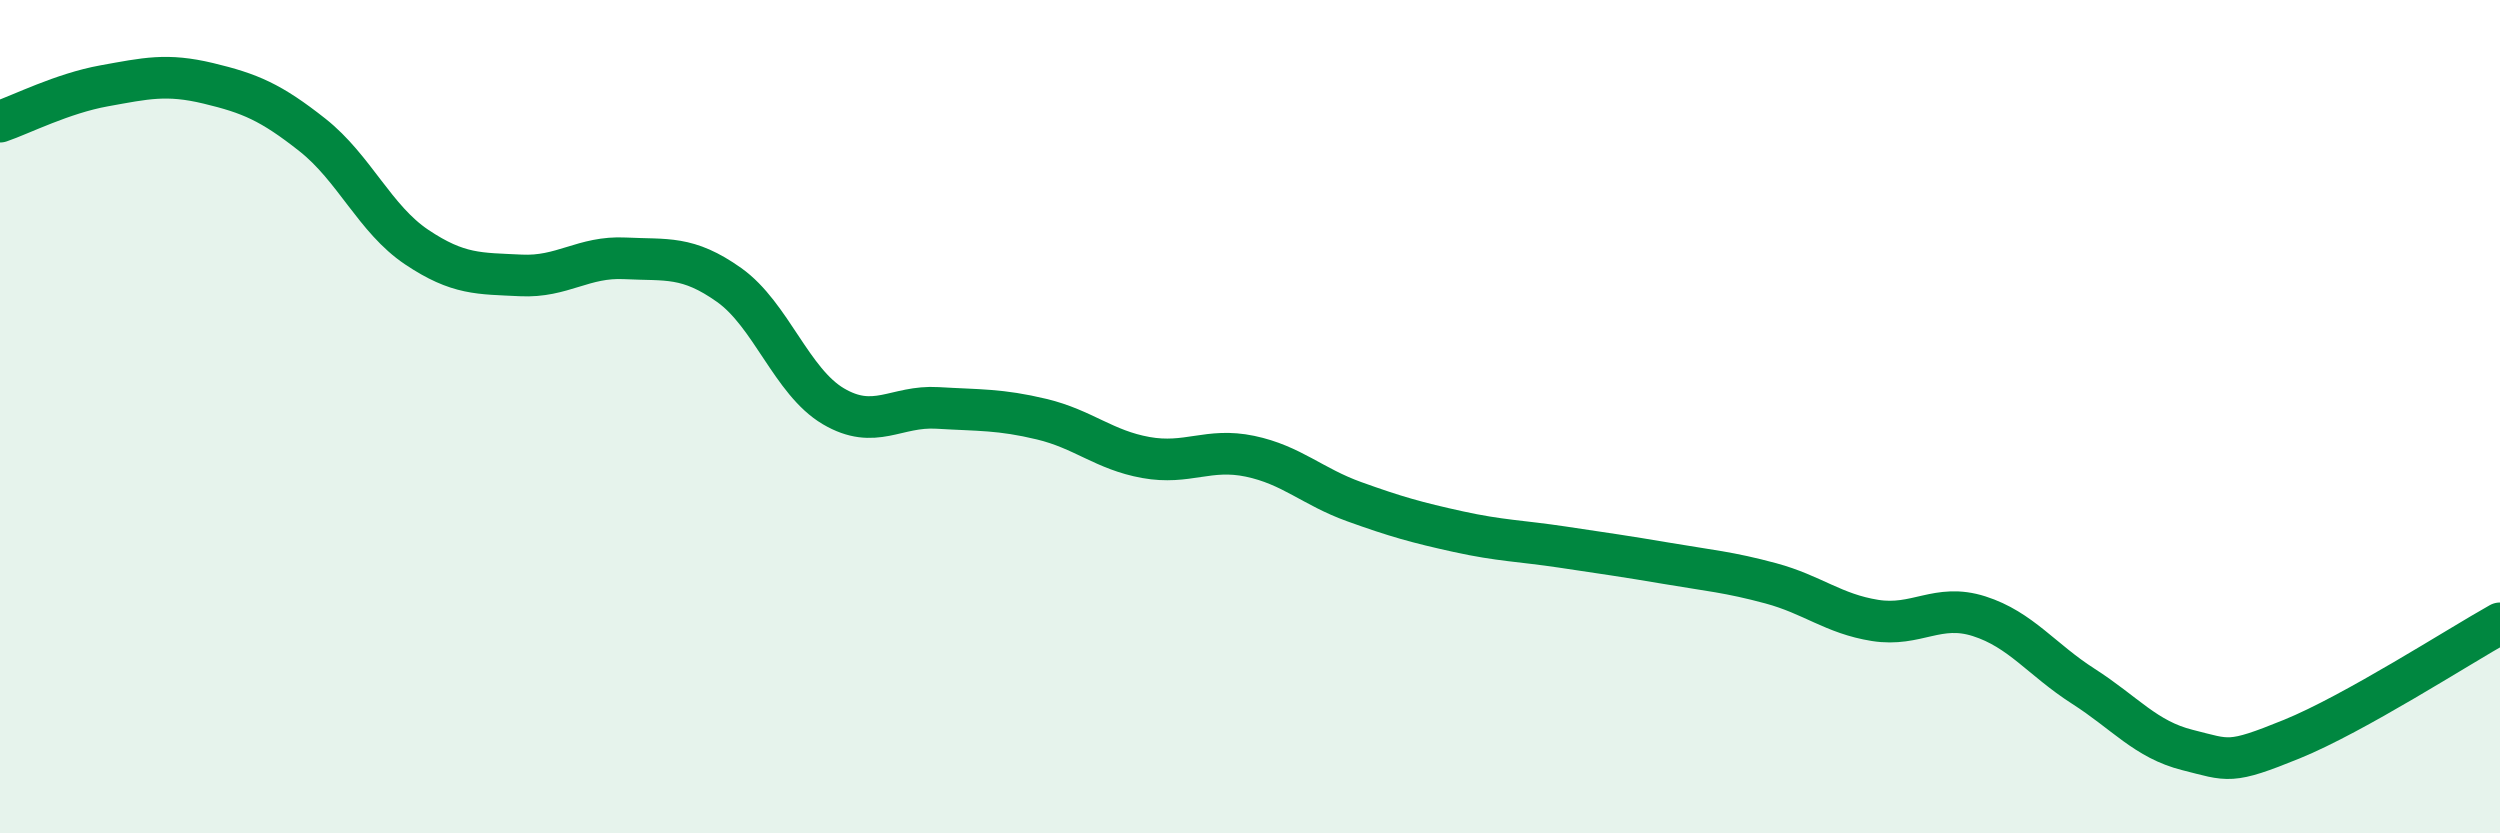
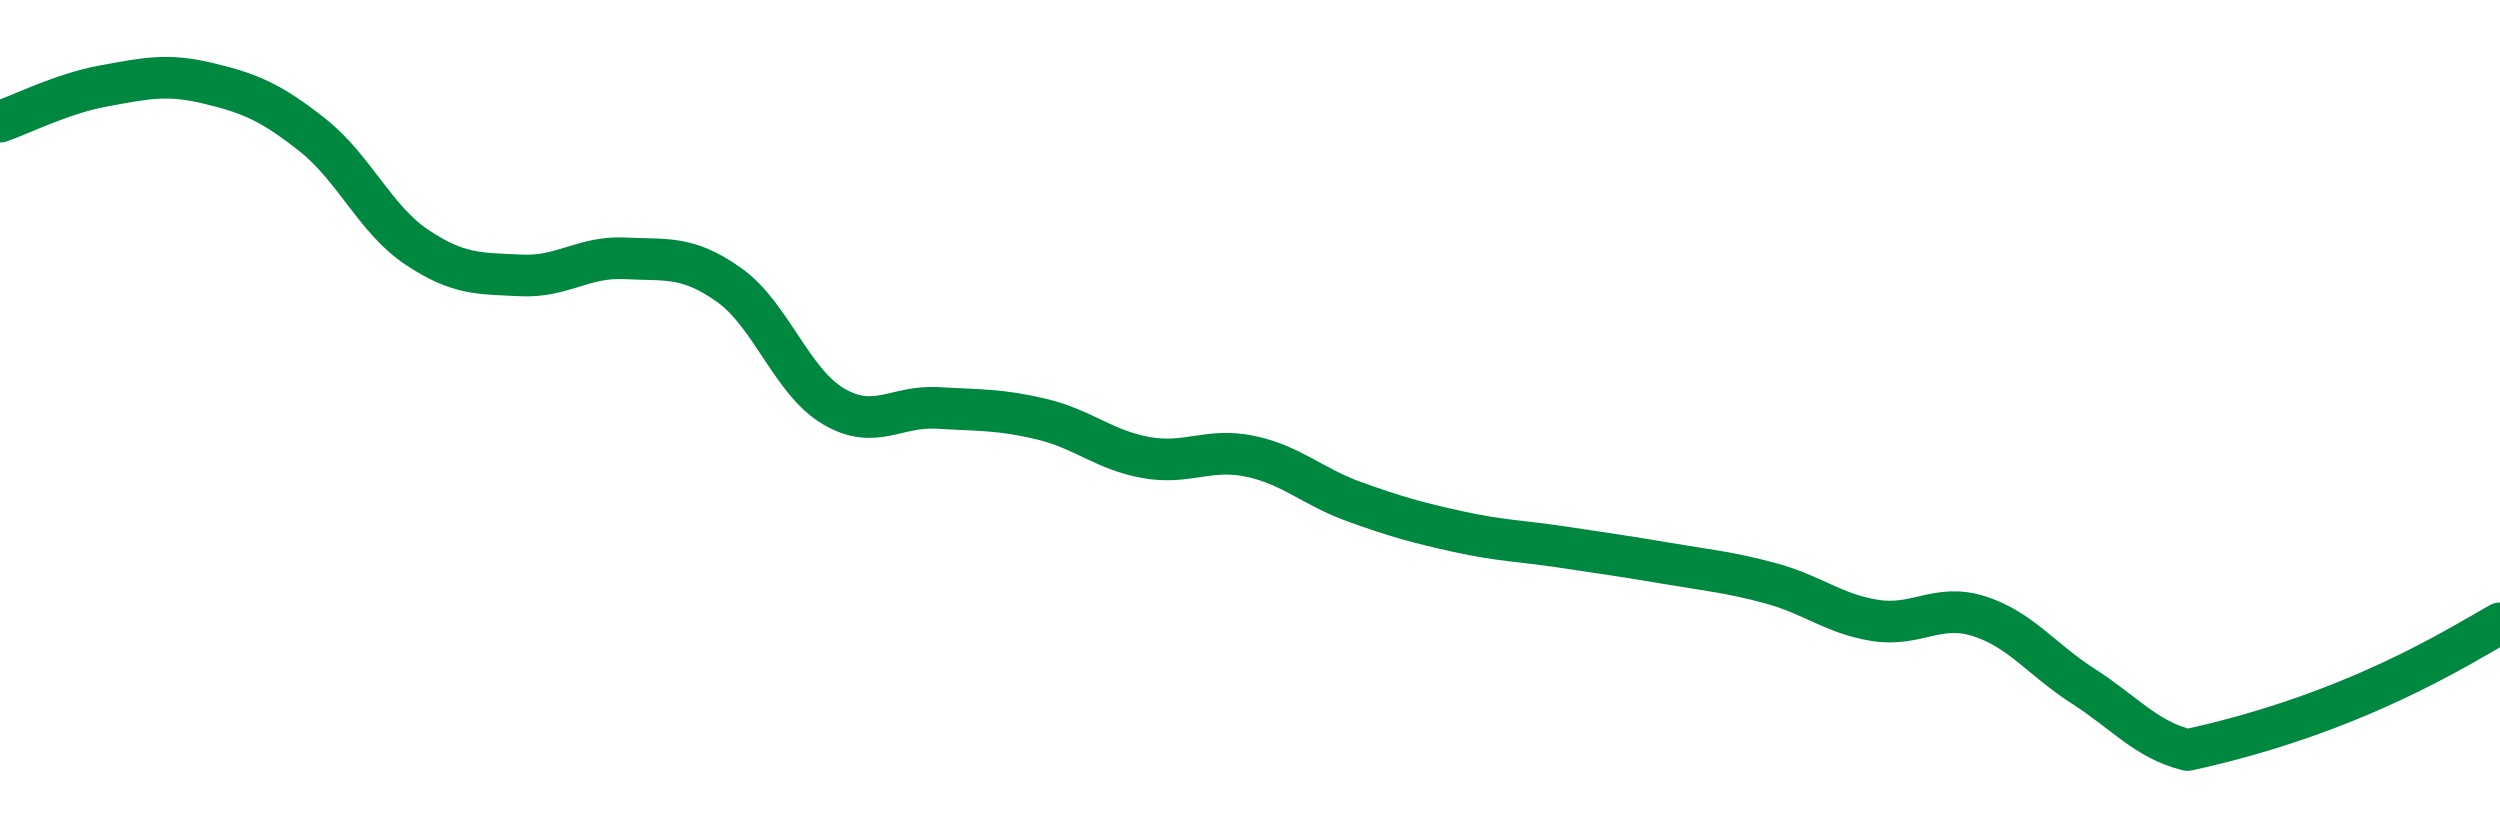
<svg xmlns="http://www.w3.org/2000/svg" width="60" height="20" viewBox="0 0 60 20">
-   <path d="M 0,2.92 C 0.5,2.75 1.5,2.24 2.5,2.06 C 3.5,1.88 4,1.76 5,2 C 6,2.24 6.5,2.45 7.5,3.24 C 8.5,4.03 9,5.26 10,5.93 C 11,6.6 11.5,6.56 12.5,6.61 C 13.5,6.66 14,6.15 15,6.2 C 16,6.25 16.5,6.13 17.5,6.84 C 18.5,7.55 19,9.16 20,9.75 C 21,10.34 21.5,9.73 22.5,9.79 C 23.5,9.85 24,9.82 25,10.06 C 26,10.3 26.5,10.8 27.5,10.98 C 28.5,11.16 29,10.74 30,10.95 C 31,11.16 31.5,11.68 32.5,12.04 C 33.5,12.4 34,12.54 35,12.76 C 36,12.98 36.5,12.98 37.5,13.13 C 38.5,13.28 39,13.35 40,13.52 C 41,13.69 41.5,13.73 42.5,14 C 43.5,14.27 44,14.73 45,14.89 C 46,15.05 46.5,14.47 47.5,14.79 C 48.5,15.11 49,15.83 50,16.47 C 51,17.11 51.5,17.75 52.5,18 C 53.5,18.25 53.5,18.35 55,17.74 C 56.5,17.13 59,15.52 60,14.96L60 20L0 20Z" fill="#008740" opacity="0.1" stroke-linecap="round" stroke-linejoin="round" />
-   <path d="M 0,2.92 C 0.5,2.75 1.5,2.24 2.5,2.06 C 3.5,1.88 4,1.76 5,2 C 6,2.24 6.5,2.45 7.5,3.24 C 8.5,4.03 9,5.26 10,5.93 C 11,6.6 11.5,6.56 12.5,6.61 C 13.5,6.66 14,6.15 15,6.2 C 16,6.25 16.5,6.13 17.5,6.84 C 18.5,7.55 19,9.16 20,9.75 C 21,10.34 21.5,9.73 22.5,9.79 C 23.5,9.85 24,9.82 25,10.06 C 26,10.3 26.5,10.8 27.5,10.98 C 28.5,11.16 29,10.74 30,10.95 C 31,11.16 31.5,11.68 32.5,12.04 C 33.5,12.4 34,12.54 35,12.76 C 36,12.98 36.5,12.98 37.5,13.13 C 38.5,13.28 39,13.35 40,13.52 C 41,13.69 41.5,13.73 42.5,14 C 43.5,14.27 44,14.73 45,14.89 C 46,15.05 46.5,14.47 47.5,14.79 C 48.5,15.11 49,15.83 50,16.47 C 51,17.11 51.5,17.75 52.5,18 C 53.5,18.25 53.5,18.35 55,17.74 C 56.5,17.13 59,15.52 60,14.96" stroke="#008740" stroke-width="1" fill="none" stroke-linecap="round" stroke-linejoin="round" />
+   <path d="M 0,2.92 C 0.5,2.75 1.5,2.24 2.5,2.06 C 3.5,1.88 4,1.76 5,2 C 6,2.24 6.5,2.45 7.5,3.24 C 8.5,4.03 9,5.26 10,5.93 C 11,6.6 11.5,6.56 12.5,6.61 C 13.5,6.66 14,6.15 15,6.2 C 16,6.25 16.5,6.13 17.5,6.84 C 18.5,7.55 19,9.16 20,9.75 C 21,10.34 21.5,9.73 22.5,9.79 C 23.5,9.85 24,9.82 25,10.06 C 26,10.3 26.5,10.8 27.5,10.98 C 28.5,11.16 29,10.74 30,10.95 C 31,11.16 31.5,11.68 32.5,12.04 C 33.5,12.4 34,12.54 35,12.76 C 36,12.98 36.5,12.98 37.5,13.13 C 38.5,13.28 39,13.35 40,13.52 C 41,13.69 41.5,13.73 42.5,14 C 43.5,14.27 44,14.73 45,14.89 C 46,15.05 46.5,14.47 47.5,14.79 C 48.5,15.11 49,15.83 50,16.47 C 51,17.11 51.5,17.75 52.5,18 C 56.5,17.13 59,15.52 60,14.96" stroke="#008740" stroke-width="1" fill="none" stroke-linecap="round" stroke-linejoin="round" />
</svg>